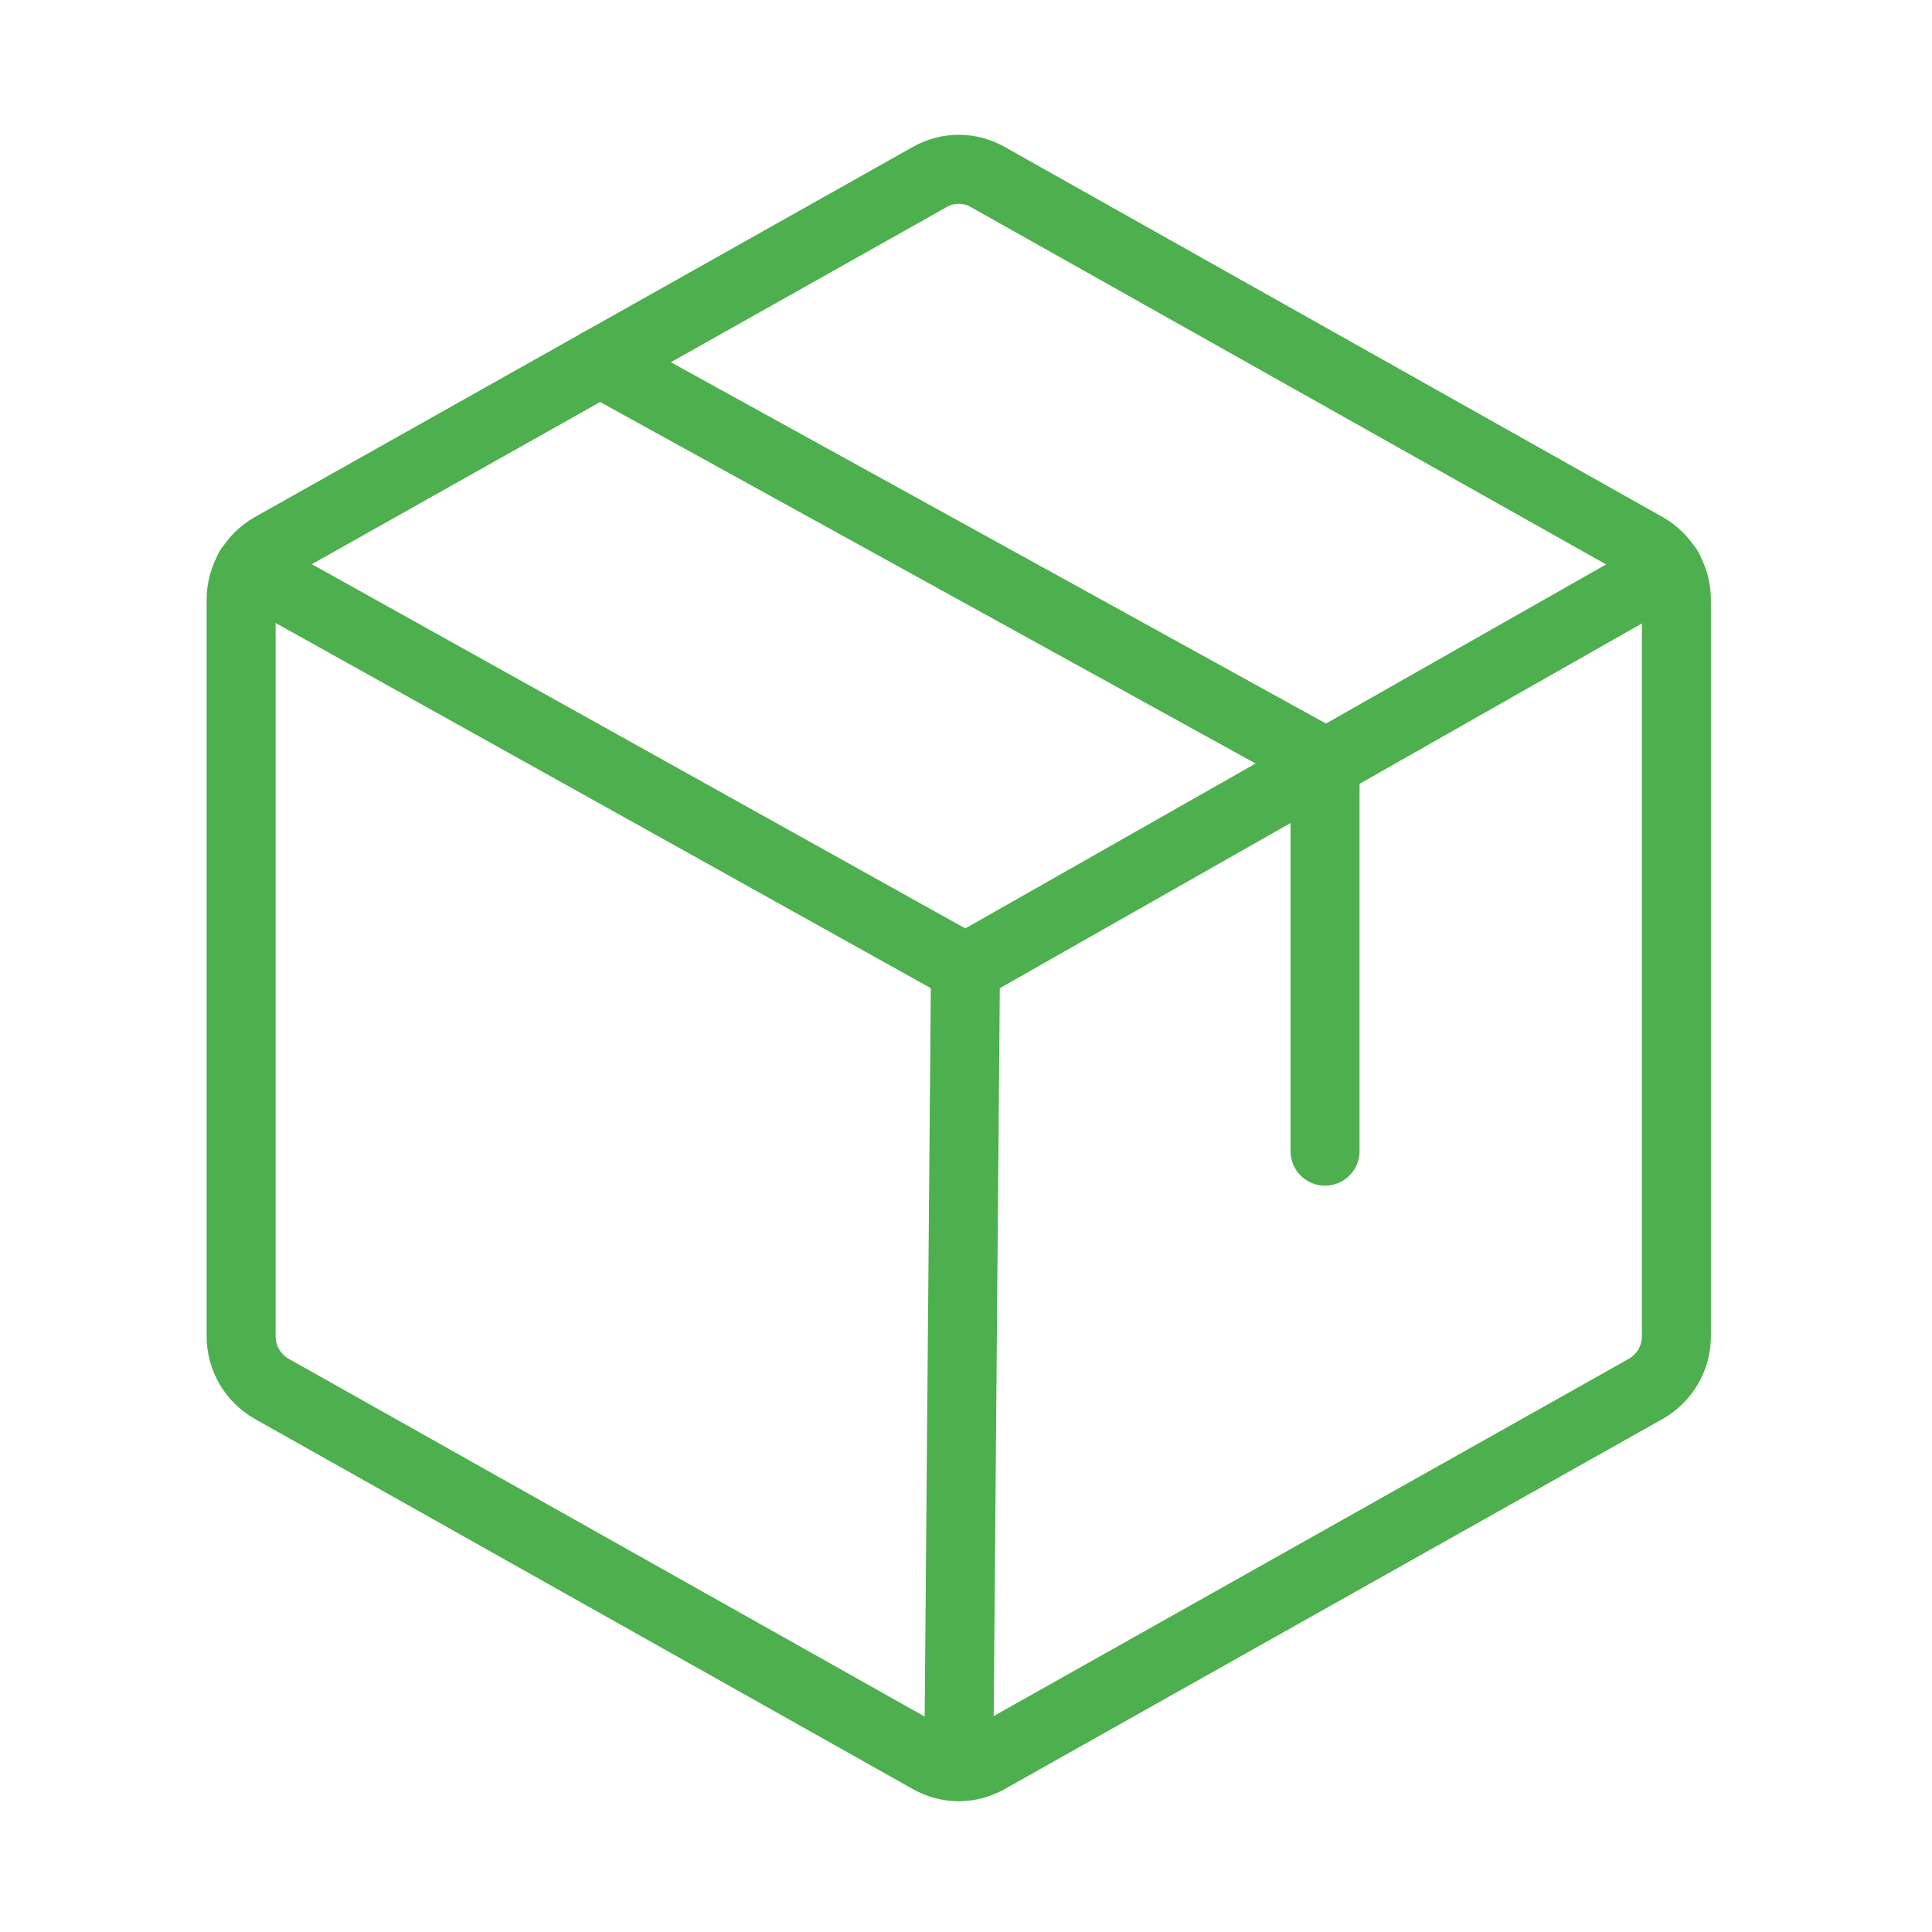
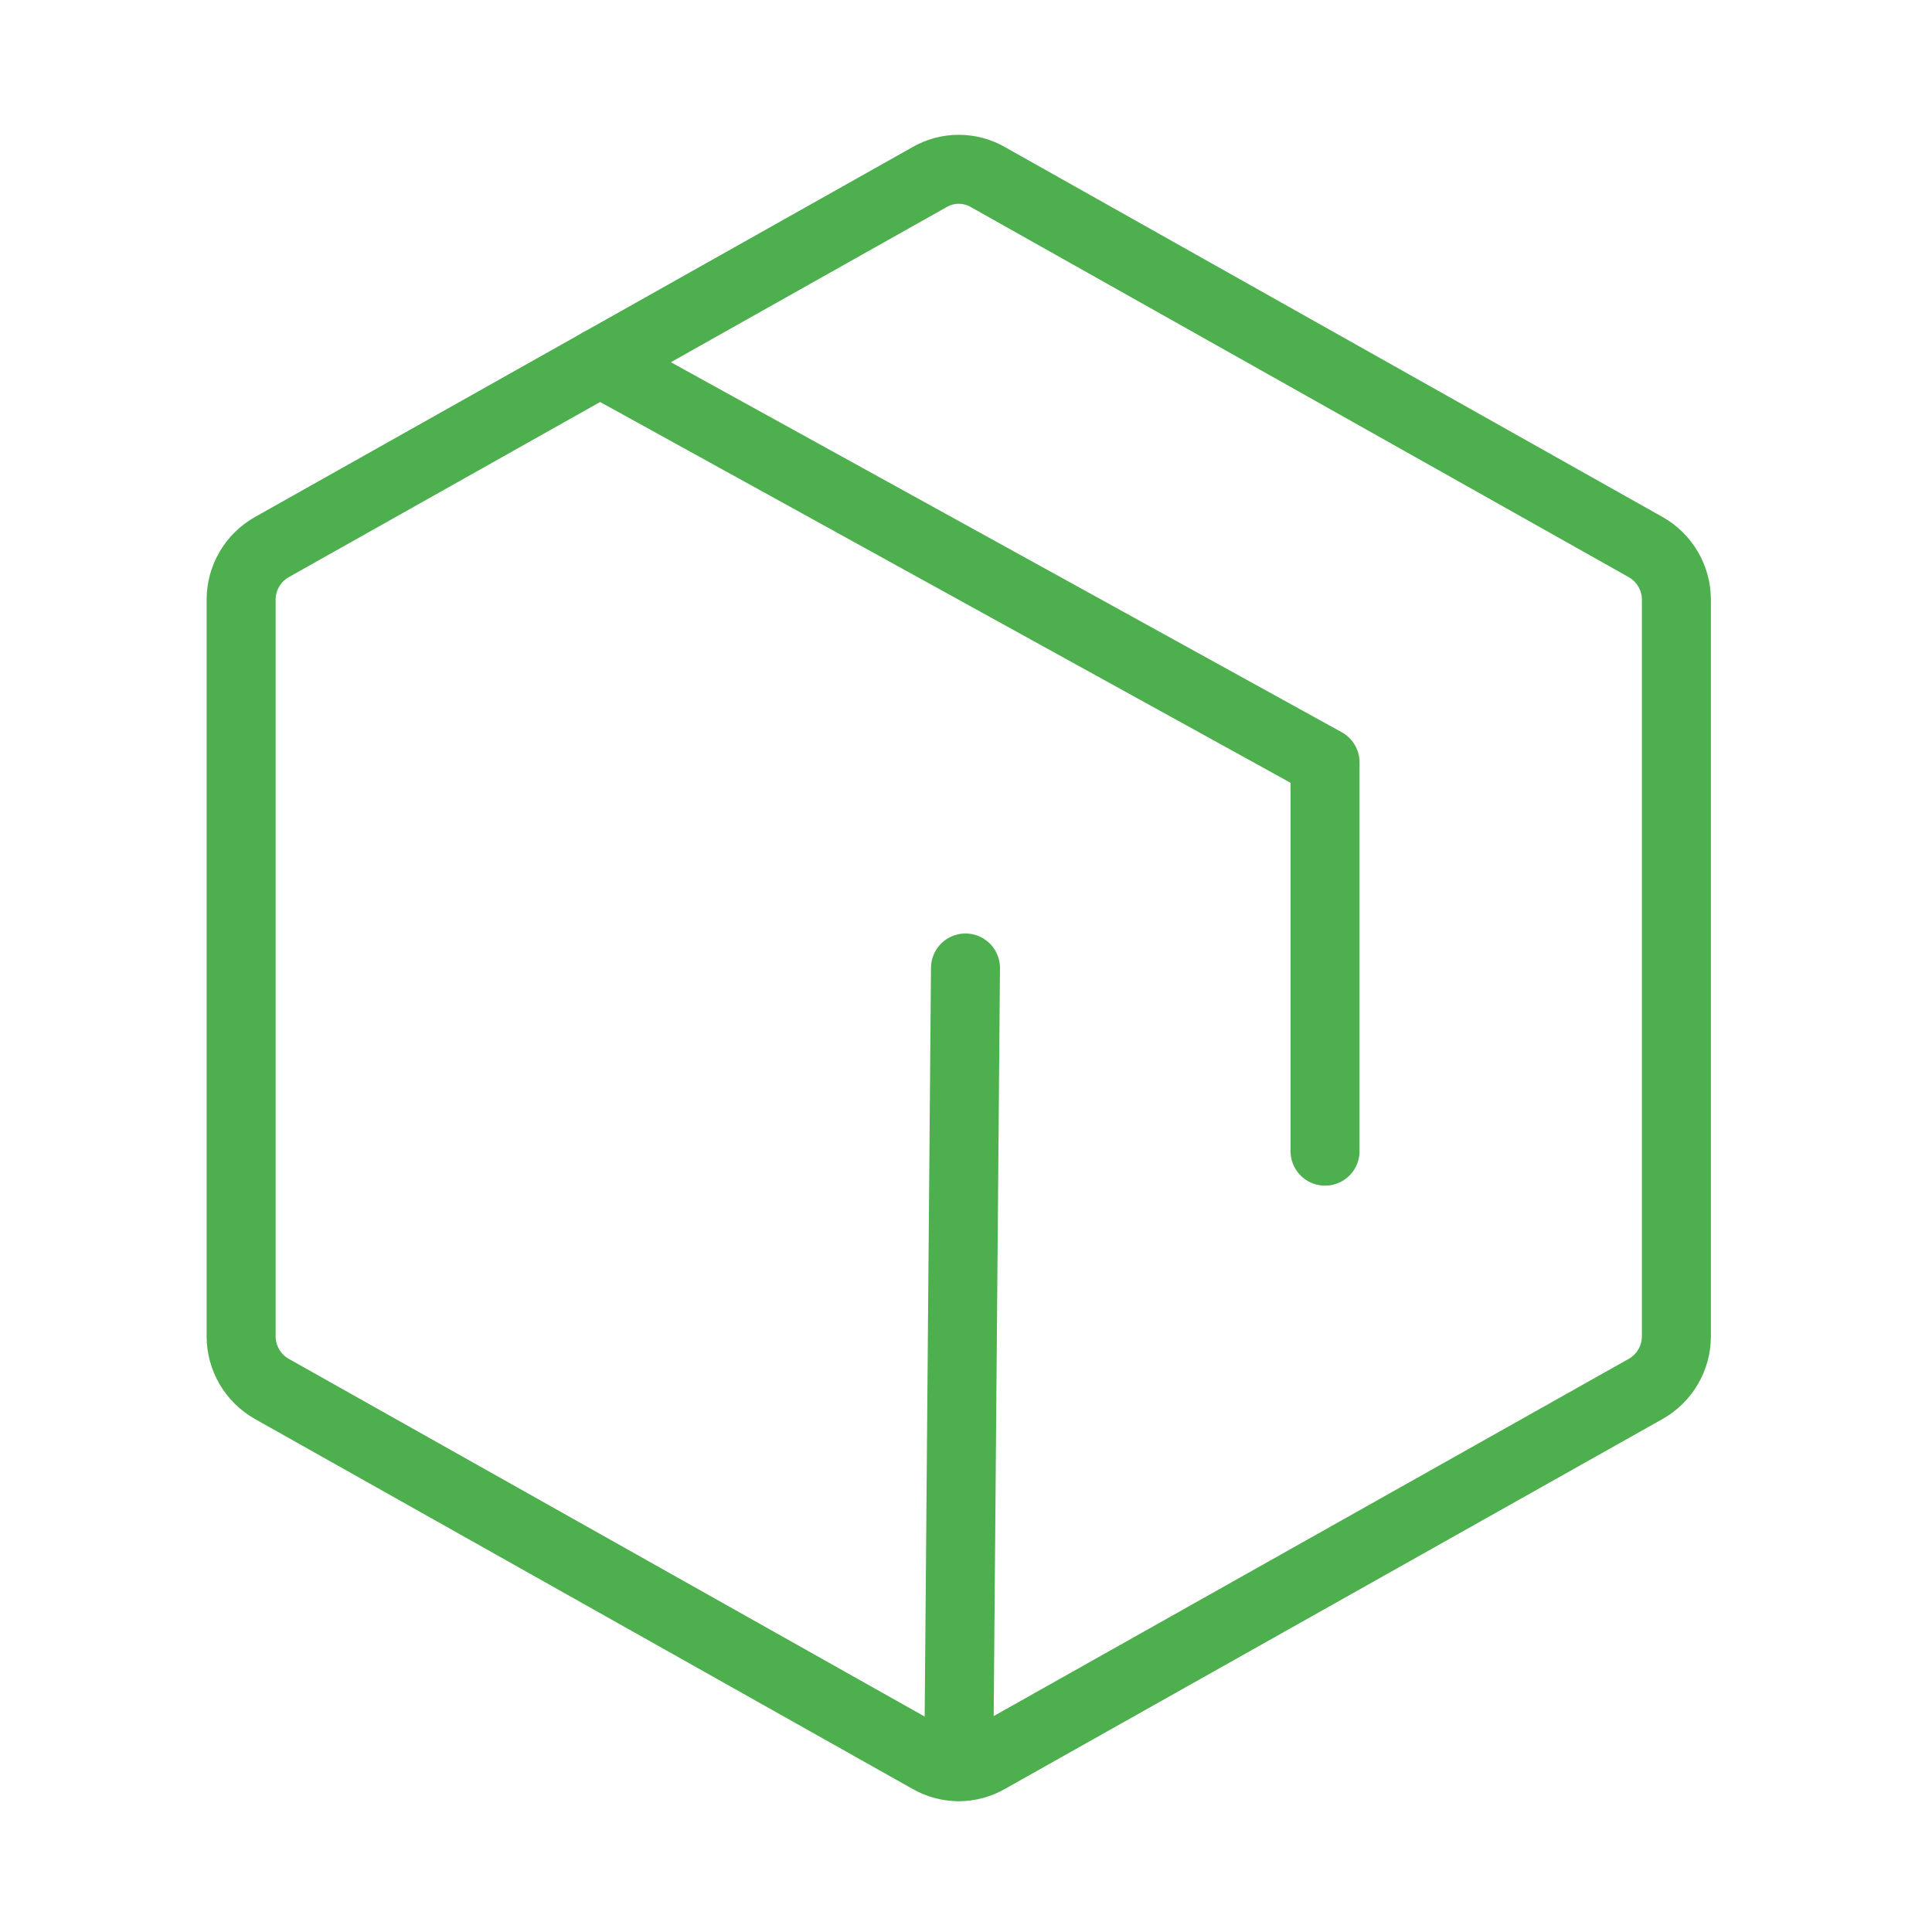
<svg xmlns="http://www.w3.org/2000/svg" width="56" height="56" viewBox="0 0 56 56" fill="none">
  <path d="M48.591 38.74V17.376C48.59 17.067 48.507 16.765 48.351 16.498C48.195 16.232 47.971 16.011 47.703 15.859L28.635 5.133C28.378 4.985 28.087 4.907 27.79 4.907C27.493 4.907 27.202 4.985 26.945 5.133L7.877 15.859C7.609 16.011 7.385 16.232 7.229 16.498C7.073 16.765 6.99 17.067 6.989 17.376V38.74C6.99 39.049 7.073 39.352 7.229 39.618C7.385 39.884 7.609 40.105 7.877 40.257L26.945 50.983C27.202 51.131 27.493 51.209 27.79 51.209C28.087 51.209 28.378 51.131 28.635 50.983L47.703 40.257C47.971 40.105 48.195 39.884 48.351 39.618C48.507 39.352 48.59 39.049 48.591 38.74V38.74Z" stroke="#4EAF4E" stroke-width="2" stroke-linecap="round" stroke-linejoin="round" />
  <path d="M38.407 33.367V22.099L17.389 10.507" stroke="#4EAF4E" stroke-width="2" stroke-linecap="round" stroke-linejoin="round" />
-   <path d="M48.353 16.488L27.985 28.058L7.227 16.488" stroke="#4EAF4E" stroke-width="2" stroke-linecap="round" stroke-linejoin="round" />
  <path d="M27.985 28.058L27.79 51.2" stroke="#4EAF4E" stroke-width="2" stroke-linecap="round" stroke-linejoin="round" />
</svg>